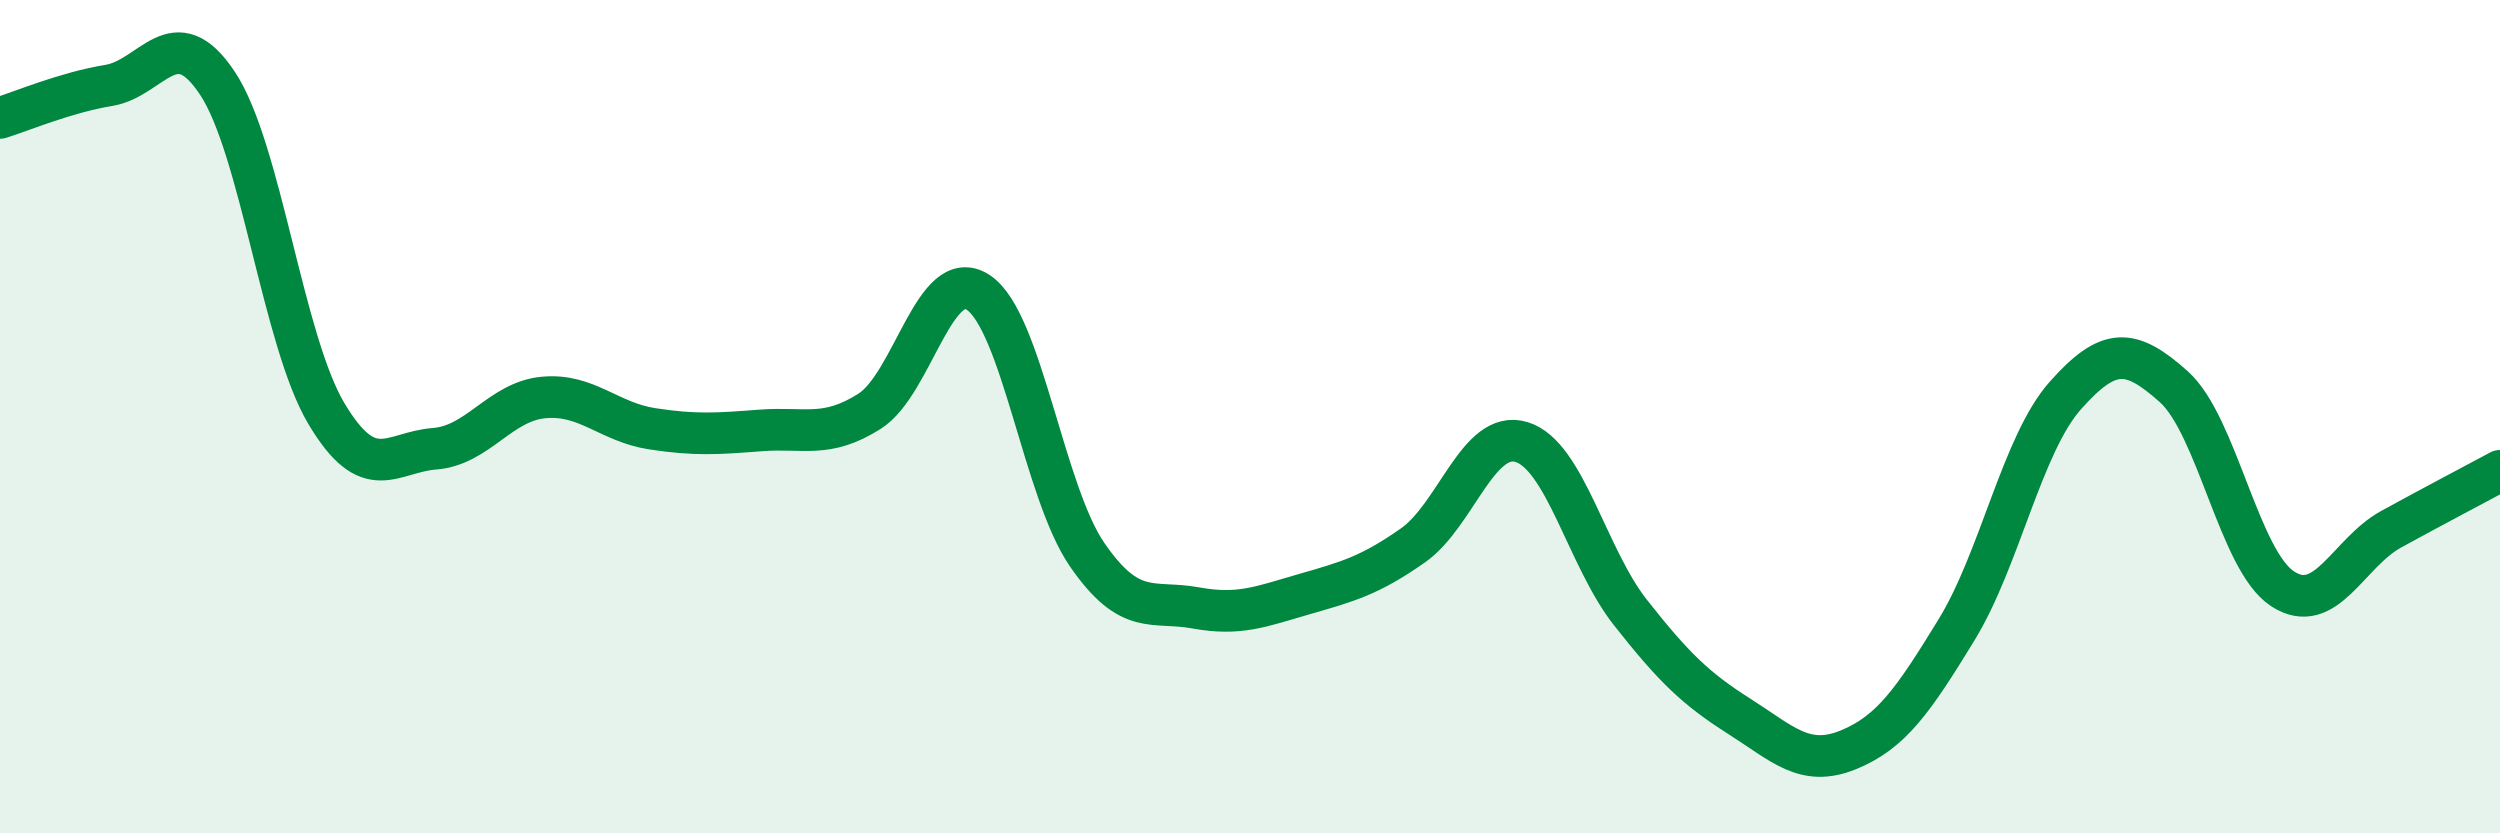
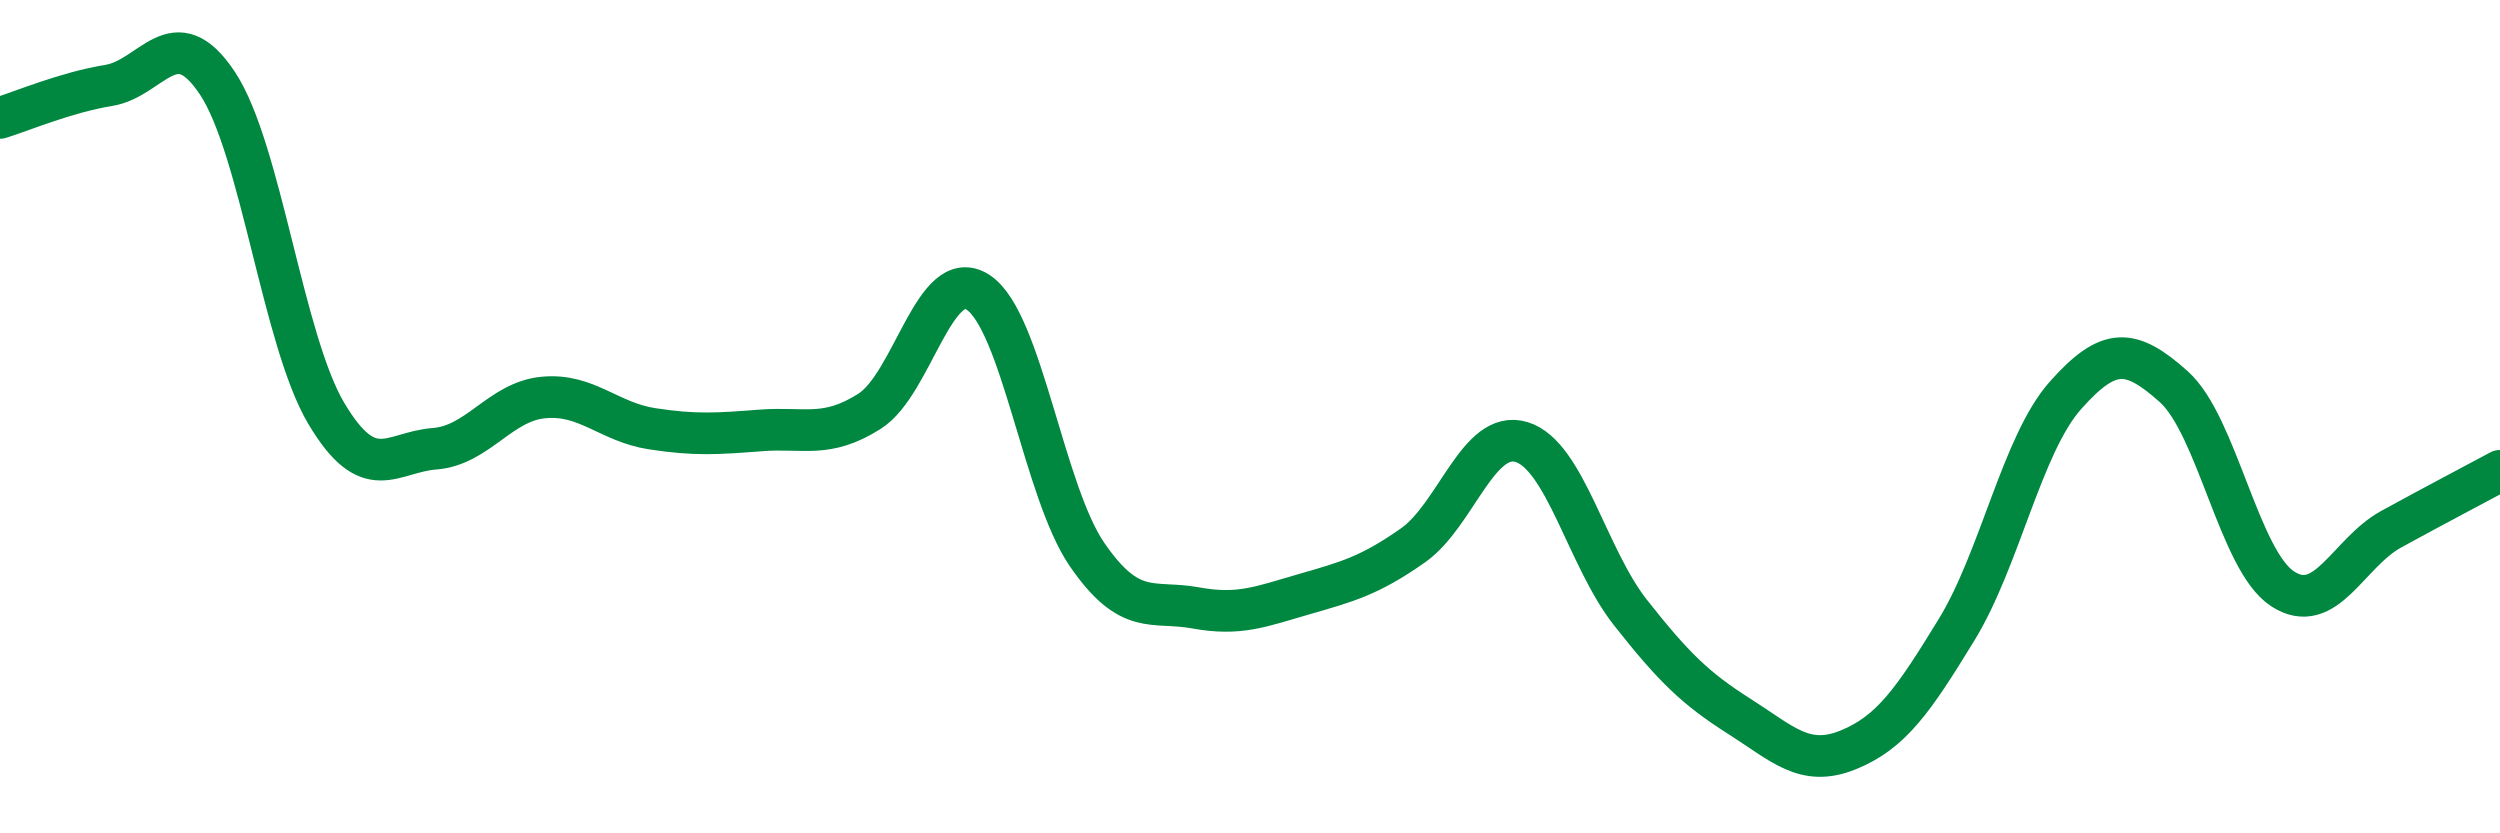
<svg xmlns="http://www.w3.org/2000/svg" width="60" height="20" viewBox="0 0 60 20">
-   <path d="M 0,2.83 C 0.52,2.67 1.57,2.22 2.61,2.05 C 3.65,1.88 4.18,0.43 5.22,2 C 6.26,3.57 6.79,8.17 7.83,9.92 C 8.87,11.67 9.39,10.85 10.43,10.77 C 11.47,10.69 12,9.64 13.04,9.54 C 14.08,9.44 14.61,10.13 15.65,10.29 C 16.69,10.45 17.22,10.41 18.26,10.33 C 19.3,10.25 19.83,10.53 20.87,9.87 C 21.91,9.21 22.44,6.33 23.48,7.02 C 24.52,7.71 25.05,11.8 26.09,13.31 C 27.13,14.82 27.66,14.4 28.7,14.59 C 29.74,14.78 30.26,14.56 31.3,14.26 C 32.34,13.96 32.87,13.82 33.91,13.09 C 34.95,12.36 35.48,10.29 36.52,10.61 C 37.56,10.93 38.09,13.38 39.13,14.7 C 40.17,16.02 40.7,16.53 41.74,17.19 C 42.78,17.85 43.31,18.42 44.35,18 C 45.39,17.58 45.92,16.81 46.96,15.11 C 48,13.41 48.53,10.66 49.57,9.49 C 50.61,8.32 51.13,8.35 52.17,9.28 C 53.21,10.21 53.74,13.45 54.78,14.13 C 55.82,14.81 56.35,13.27 57.39,12.7 C 58.43,12.13 59.48,11.58 60,11.3L60 20L0 20Z" fill="#008740" opacity="0.1" stroke-linecap="round" stroke-linejoin="round" />
  <path d="M 0,2.83 C 0.52,2.67 1.57,2.22 2.61,2.05 C 3.65,1.88 4.18,0.43 5.22,2 C 6.26,3.57 6.79,8.17 7.83,9.92 C 8.87,11.67 9.39,10.85 10.43,10.77 C 11.47,10.69 12,9.64 13.04,9.54 C 14.08,9.44 14.61,10.13 15.65,10.29 C 16.69,10.45 17.22,10.41 18.26,10.33 C 19.3,10.25 19.83,10.53 20.87,9.87 C 21.91,9.21 22.44,6.33 23.48,7.02 C 24.52,7.71 25.05,11.8 26.09,13.31 C 27.13,14.82 27.66,14.4 28.7,14.59 C 29.74,14.78 30.26,14.56 31.3,14.26 C 32.34,13.96 32.87,13.82 33.91,13.09 C 34.95,12.36 35.48,10.29 36.52,10.61 C 37.56,10.93 38.09,13.38 39.13,14.7 C 40.17,16.02 40.7,16.53 41.74,17.19 C 42.78,17.85 43.31,18.42 44.35,18 C 45.39,17.58 45.92,16.81 46.96,15.11 C 48,13.41 48.53,10.66 49.57,9.49 C 50.61,8.32 51.13,8.35 52.17,9.28 C 53.21,10.21 53.74,13.45 54.78,14.13 C 55.82,14.81 56.35,13.27 57.39,12.7 C 58.43,12.13 59.48,11.58 60,11.3" stroke="#008740" stroke-width="1" fill="none" stroke-linecap="round" stroke-linejoin="round" />
</svg>